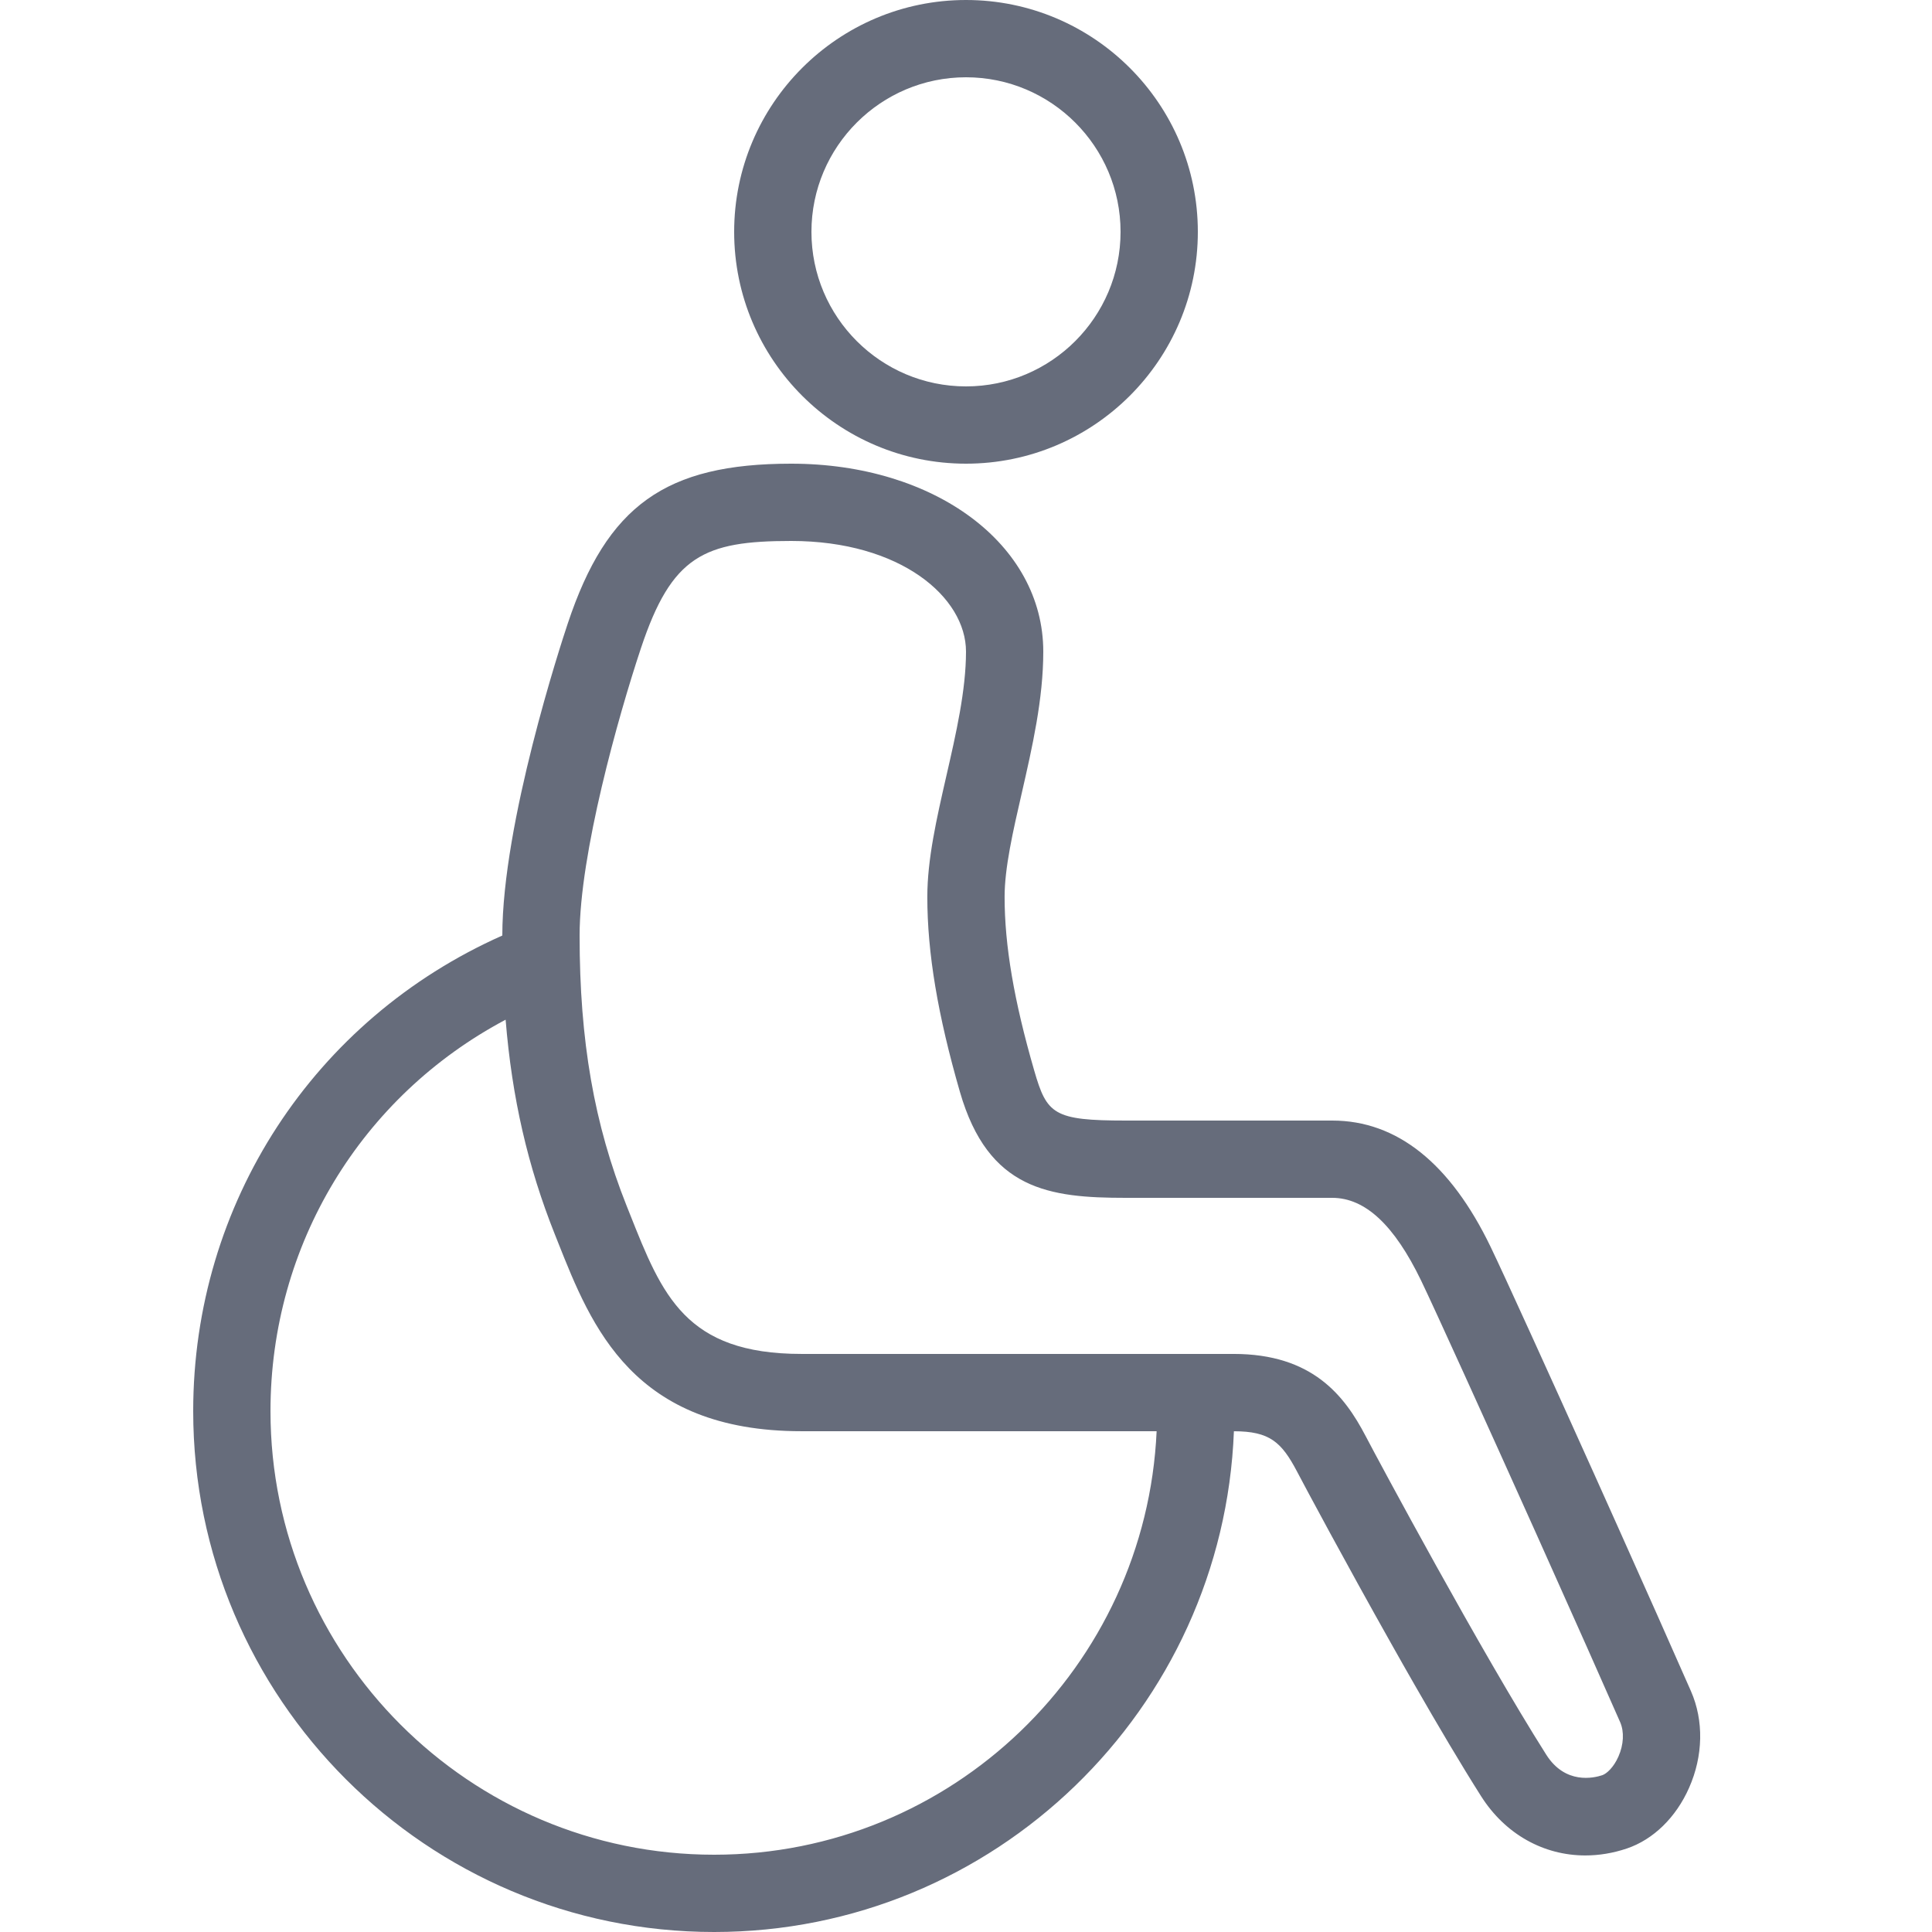
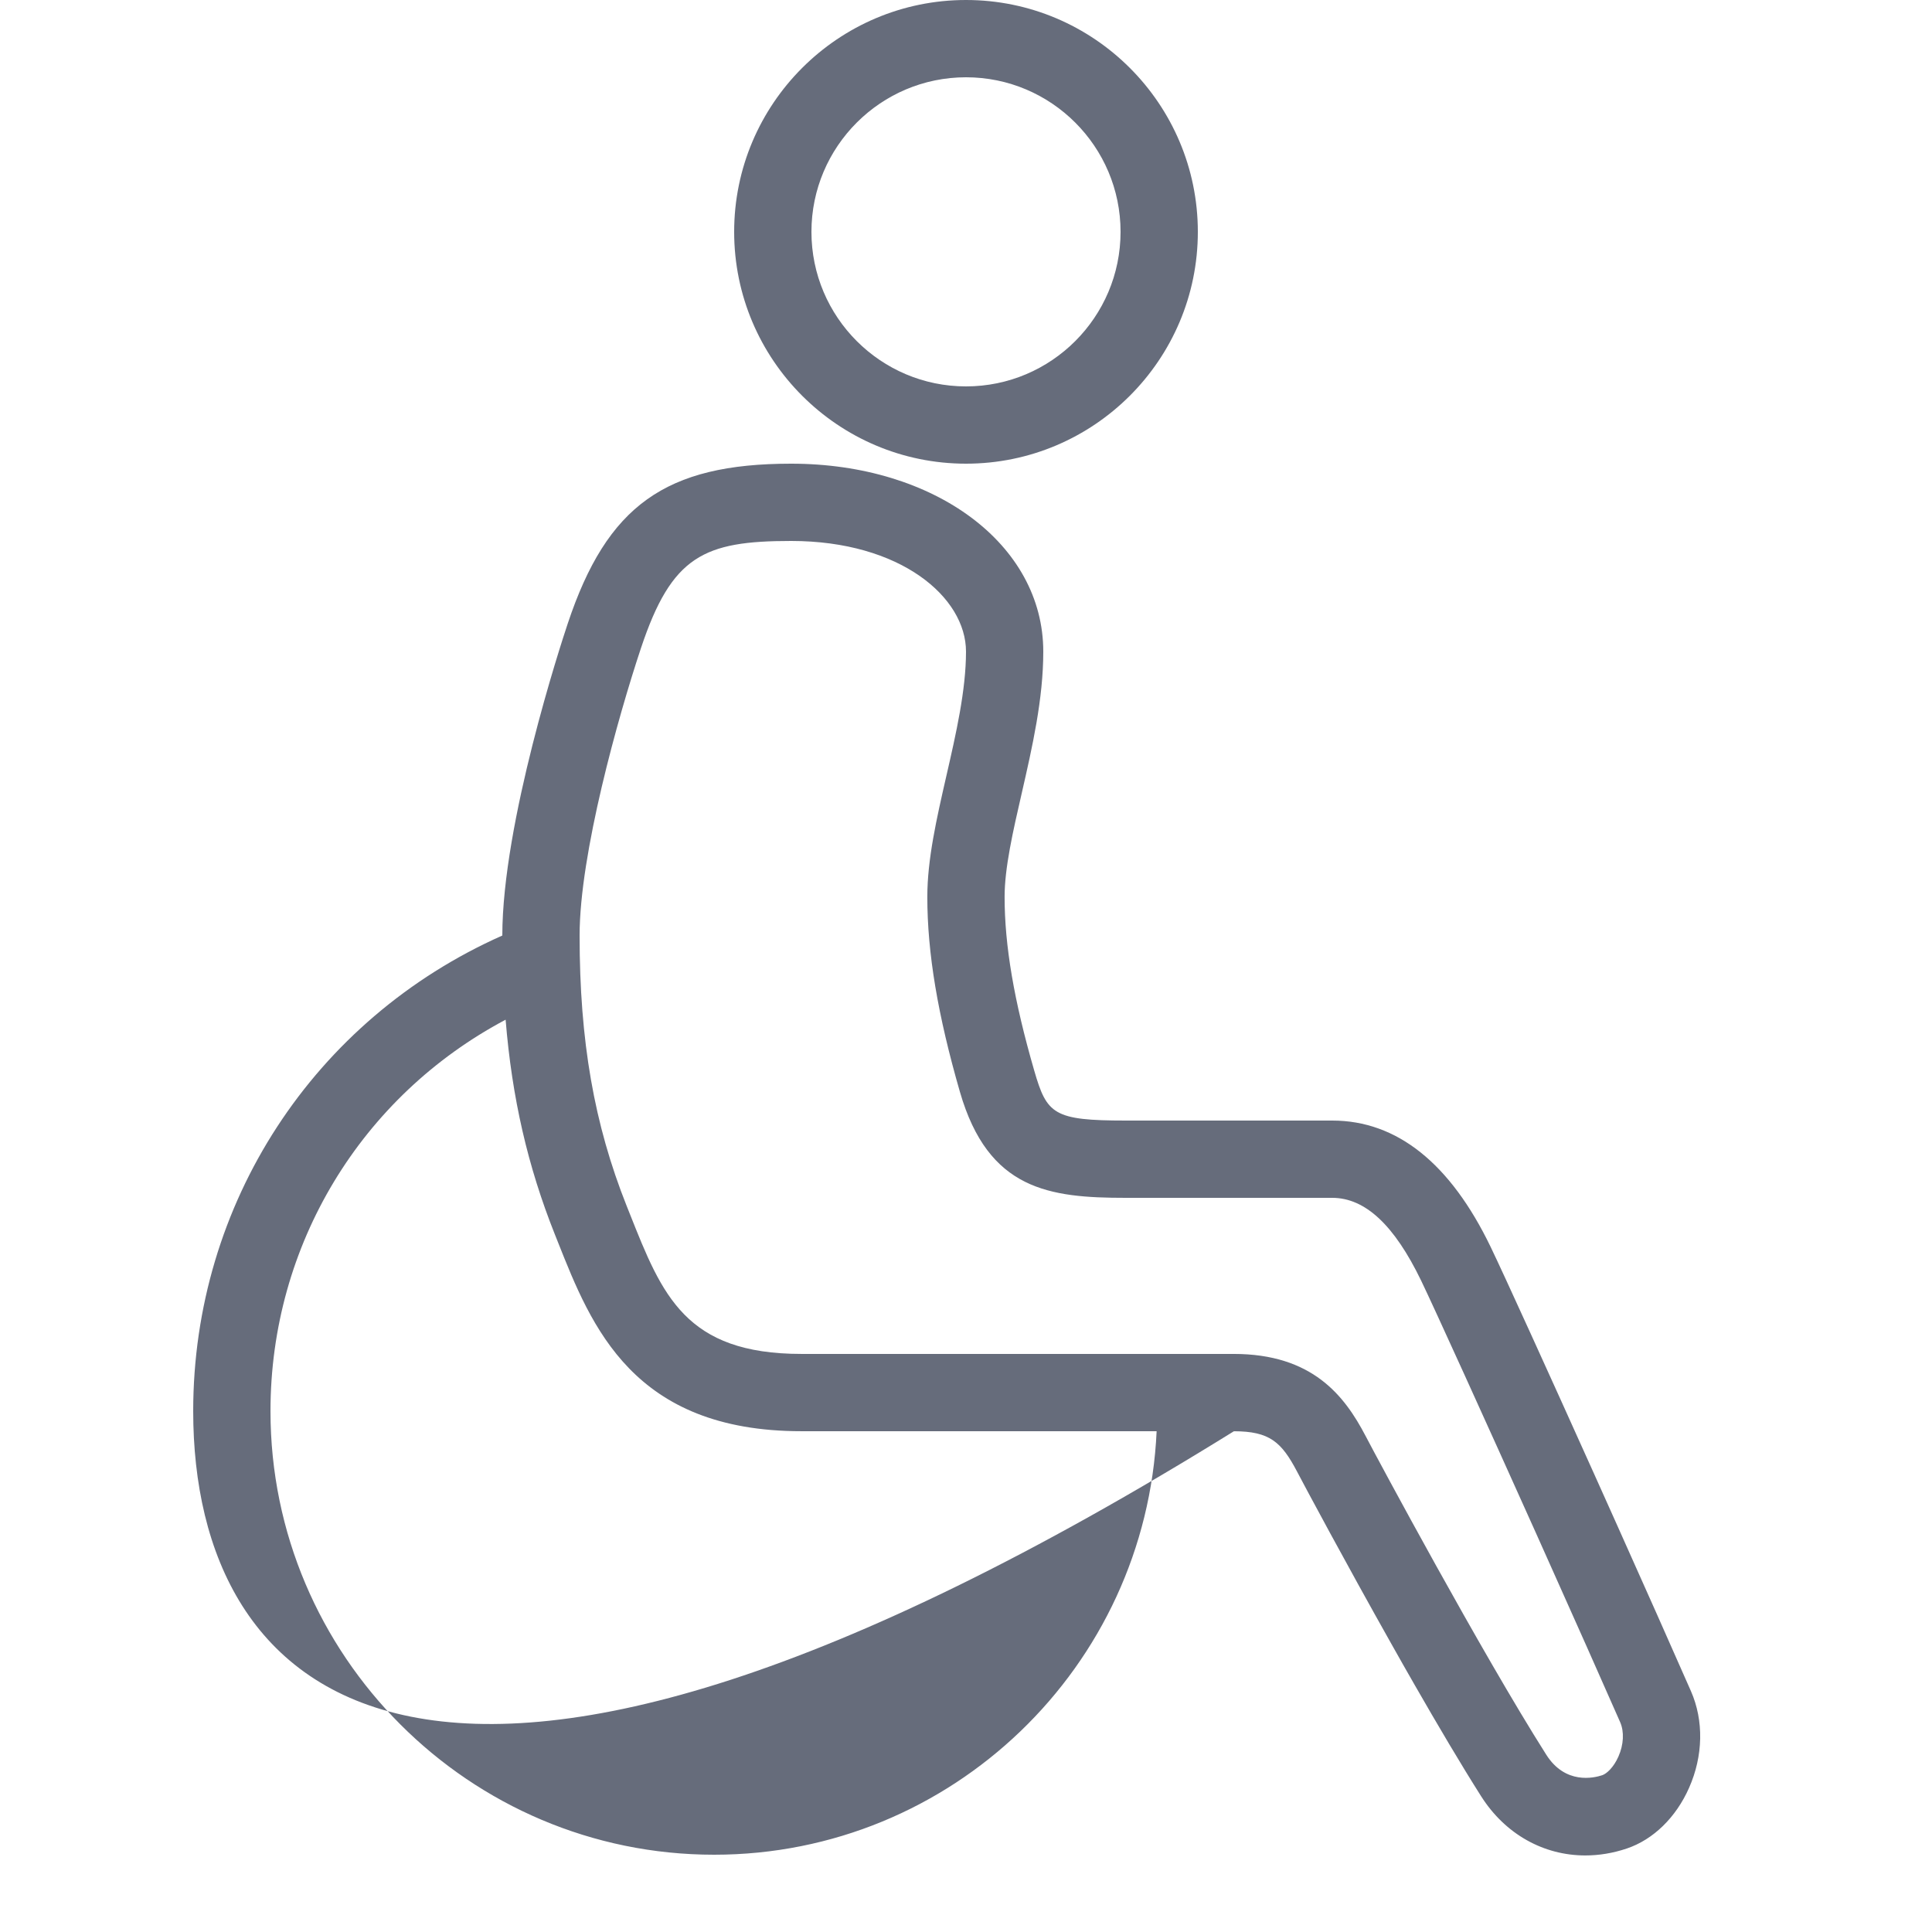
<svg xmlns="http://www.w3.org/2000/svg" width="48" height="48" viewBox="0 0 48 48" fill="none">
-   <path fill-rule="evenodd" clip-rule="evenodd" d="M19.657 11.52C23.228 11.52 25.92 13.527 25.92 16.189C25.92 17.365 25.648 18.556 25.385 19.706C25.165 20.662 24.959 21.564 24.959 22.283C24.959 23.49 25.192 24.861 25.695 26.598C26.009 27.683 26.172 27.84 27.972 27.84H33.098C34.704 27.84 36.03 28.897 37.035 30.98C37.368 31.671 38.473 34.101 39.624 36.66L40.177 37.892C40.866 39.429 41.529 40.919 42.011 42.016C42.333 42.749 42.316 43.624 41.965 44.417C41.64 45.154 41.076 45.703 40.42 45.925C40.073 46.042 39.726 46.098 39.386 46.098C38.354 46.098 37.398 45.574 36.796 44.624C36.304 43.849 35.724 42.868 35.145 41.858L34.856 41.352L34.57 40.845C33.432 38.825 32.415 36.925 32.226 36.563C31.838 35.824 31.542 35.56 30.656 35.559C30.39 42.462 24.708 48 17.742 48C10.605 48 4.8 42.195 4.8 35.059C4.8 29.898 7.8 25.322 12.48 23.243C12.48 20.445 13.938 15.992 14.105 15.493C15.082 12.56 16.535 11.52 19.657 11.52ZM12.562 25.334C8.98 27.234 6.72 30.925 6.72 35.059C6.72 41.136 11.665 46.08 17.742 46.08C23.649 46.08 28.472 41.403 28.736 35.558H19.913C15.726 35.558 14.694 32.957 13.864 30.866L13.786 30.67C13.113 28.983 12.72 27.28 12.562 25.334ZM19.657 13.44C17.488 13.44 16.69 13.807 15.925 16.101C15.359 17.8 14.4 21.217 14.4 23.242C14.4 25.86 14.761 27.931 15.569 29.96L15.648 30.158C16.45 32.179 17.029 33.638 19.913 33.638H30.649C32.599 33.638 33.4 34.667 33.927 35.675C34.237 36.27 36.813 41.068 38.417 43.596C38.891 44.342 39.6 44.173 39.806 44.105C39.918 44.068 40.092 43.907 40.209 43.642C40.341 43.344 40.356 43.025 40.253 42.788C39.784 41.721 39.126 40.242 38.439 38.711L38.164 38.096C36.919 35.325 35.654 32.536 35.307 31.815C34.638 30.432 33.916 29.76 33.098 29.76H27.972C26.068 29.76 24.555 29.566 23.85 27.131C23.297 25.216 23.039 23.675 23.039 22.283C23.039 21.349 23.269 20.342 23.512 19.278C23.752 18.231 24 17.148 24 16.189C24 14.838 22.375 13.44 19.657 13.44ZM24 0C27.177 0 29.76 2.583 29.76 5.76C29.76 8.937 27.177 11.52 24 11.52C20.823 11.52 18.24 8.937 18.24 5.76C18.24 2.583 20.823 0 24 0ZM24 1.92C21.882 1.92 20.16 3.642 20.16 5.76C20.16 7.878 21.882 9.6 24 9.6C26.118 9.6 27.84 7.878 27.84 5.76C27.84 3.642 26.118 1.92 24 1.92Z" fill="#666C7B" />
+   <path fill-rule="evenodd" clip-rule="evenodd" d="M19.657 11.52C23.228 11.52 25.92 13.527 25.92 16.189C25.92 17.365 25.648 18.556 25.385 19.706C25.165 20.662 24.959 21.564 24.959 22.283C24.959 23.49 25.192 24.861 25.695 26.598C26.009 27.683 26.172 27.84 27.972 27.84H33.098C34.704 27.84 36.03 28.897 37.035 30.98C37.368 31.671 38.473 34.101 39.624 36.66L40.177 37.892C40.866 39.429 41.529 40.919 42.011 42.016C42.333 42.749 42.316 43.624 41.965 44.417C41.64 45.154 41.076 45.703 40.42 45.925C40.073 46.042 39.726 46.098 39.386 46.098C38.354 46.098 37.398 45.574 36.796 44.624C36.304 43.849 35.724 42.868 35.145 41.858L34.856 41.352L34.57 40.845C33.432 38.825 32.415 36.925 32.226 36.563C31.838 35.824 31.542 35.56 30.656 35.559C10.605 48 4.8 42.195 4.8 35.059C4.8 29.898 7.8 25.322 12.48 23.243C12.48 20.445 13.938 15.992 14.105 15.493C15.082 12.56 16.535 11.52 19.657 11.52ZM12.562 25.334C8.98 27.234 6.72 30.925 6.72 35.059C6.72 41.136 11.665 46.08 17.742 46.08C23.649 46.08 28.472 41.403 28.736 35.558H19.913C15.726 35.558 14.694 32.957 13.864 30.866L13.786 30.67C13.113 28.983 12.72 27.28 12.562 25.334ZM19.657 13.44C17.488 13.44 16.69 13.807 15.925 16.101C15.359 17.8 14.4 21.217 14.4 23.242C14.4 25.86 14.761 27.931 15.569 29.96L15.648 30.158C16.45 32.179 17.029 33.638 19.913 33.638H30.649C32.599 33.638 33.4 34.667 33.927 35.675C34.237 36.27 36.813 41.068 38.417 43.596C38.891 44.342 39.6 44.173 39.806 44.105C39.918 44.068 40.092 43.907 40.209 43.642C40.341 43.344 40.356 43.025 40.253 42.788C39.784 41.721 39.126 40.242 38.439 38.711L38.164 38.096C36.919 35.325 35.654 32.536 35.307 31.815C34.638 30.432 33.916 29.76 33.098 29.76H27.972C26.068 29.76 24.555 29.566 23.85 27.131C23.297 25.216 23.039 23.675 23.039 22.283C23.039 21.349 23.269 20.342 23.512 19.278C23.752 18.231 24 17.148 24 16.189C24 14.838 22.375 13.44 19.657 13.44ZM24 0C27.177 0 29.76 2.583 29.76 5.76C29.76 8.937 27.177 11.52 24 11.52C20.823 11.52 18.24 8.937 18.24 5.76C18.24 2.583 20.823 0 24 0ZM24 1.92C21.882 1.92 20.16 3.642 20.16 5.76C20.16 7.878 21.882 9.6 24 9.6C26.118 9.6 27.84 7.878 27.84 5.76C27.84 3.642 26.118 1.92 24 1.92Z" fill="#666C7B" />
</svg>